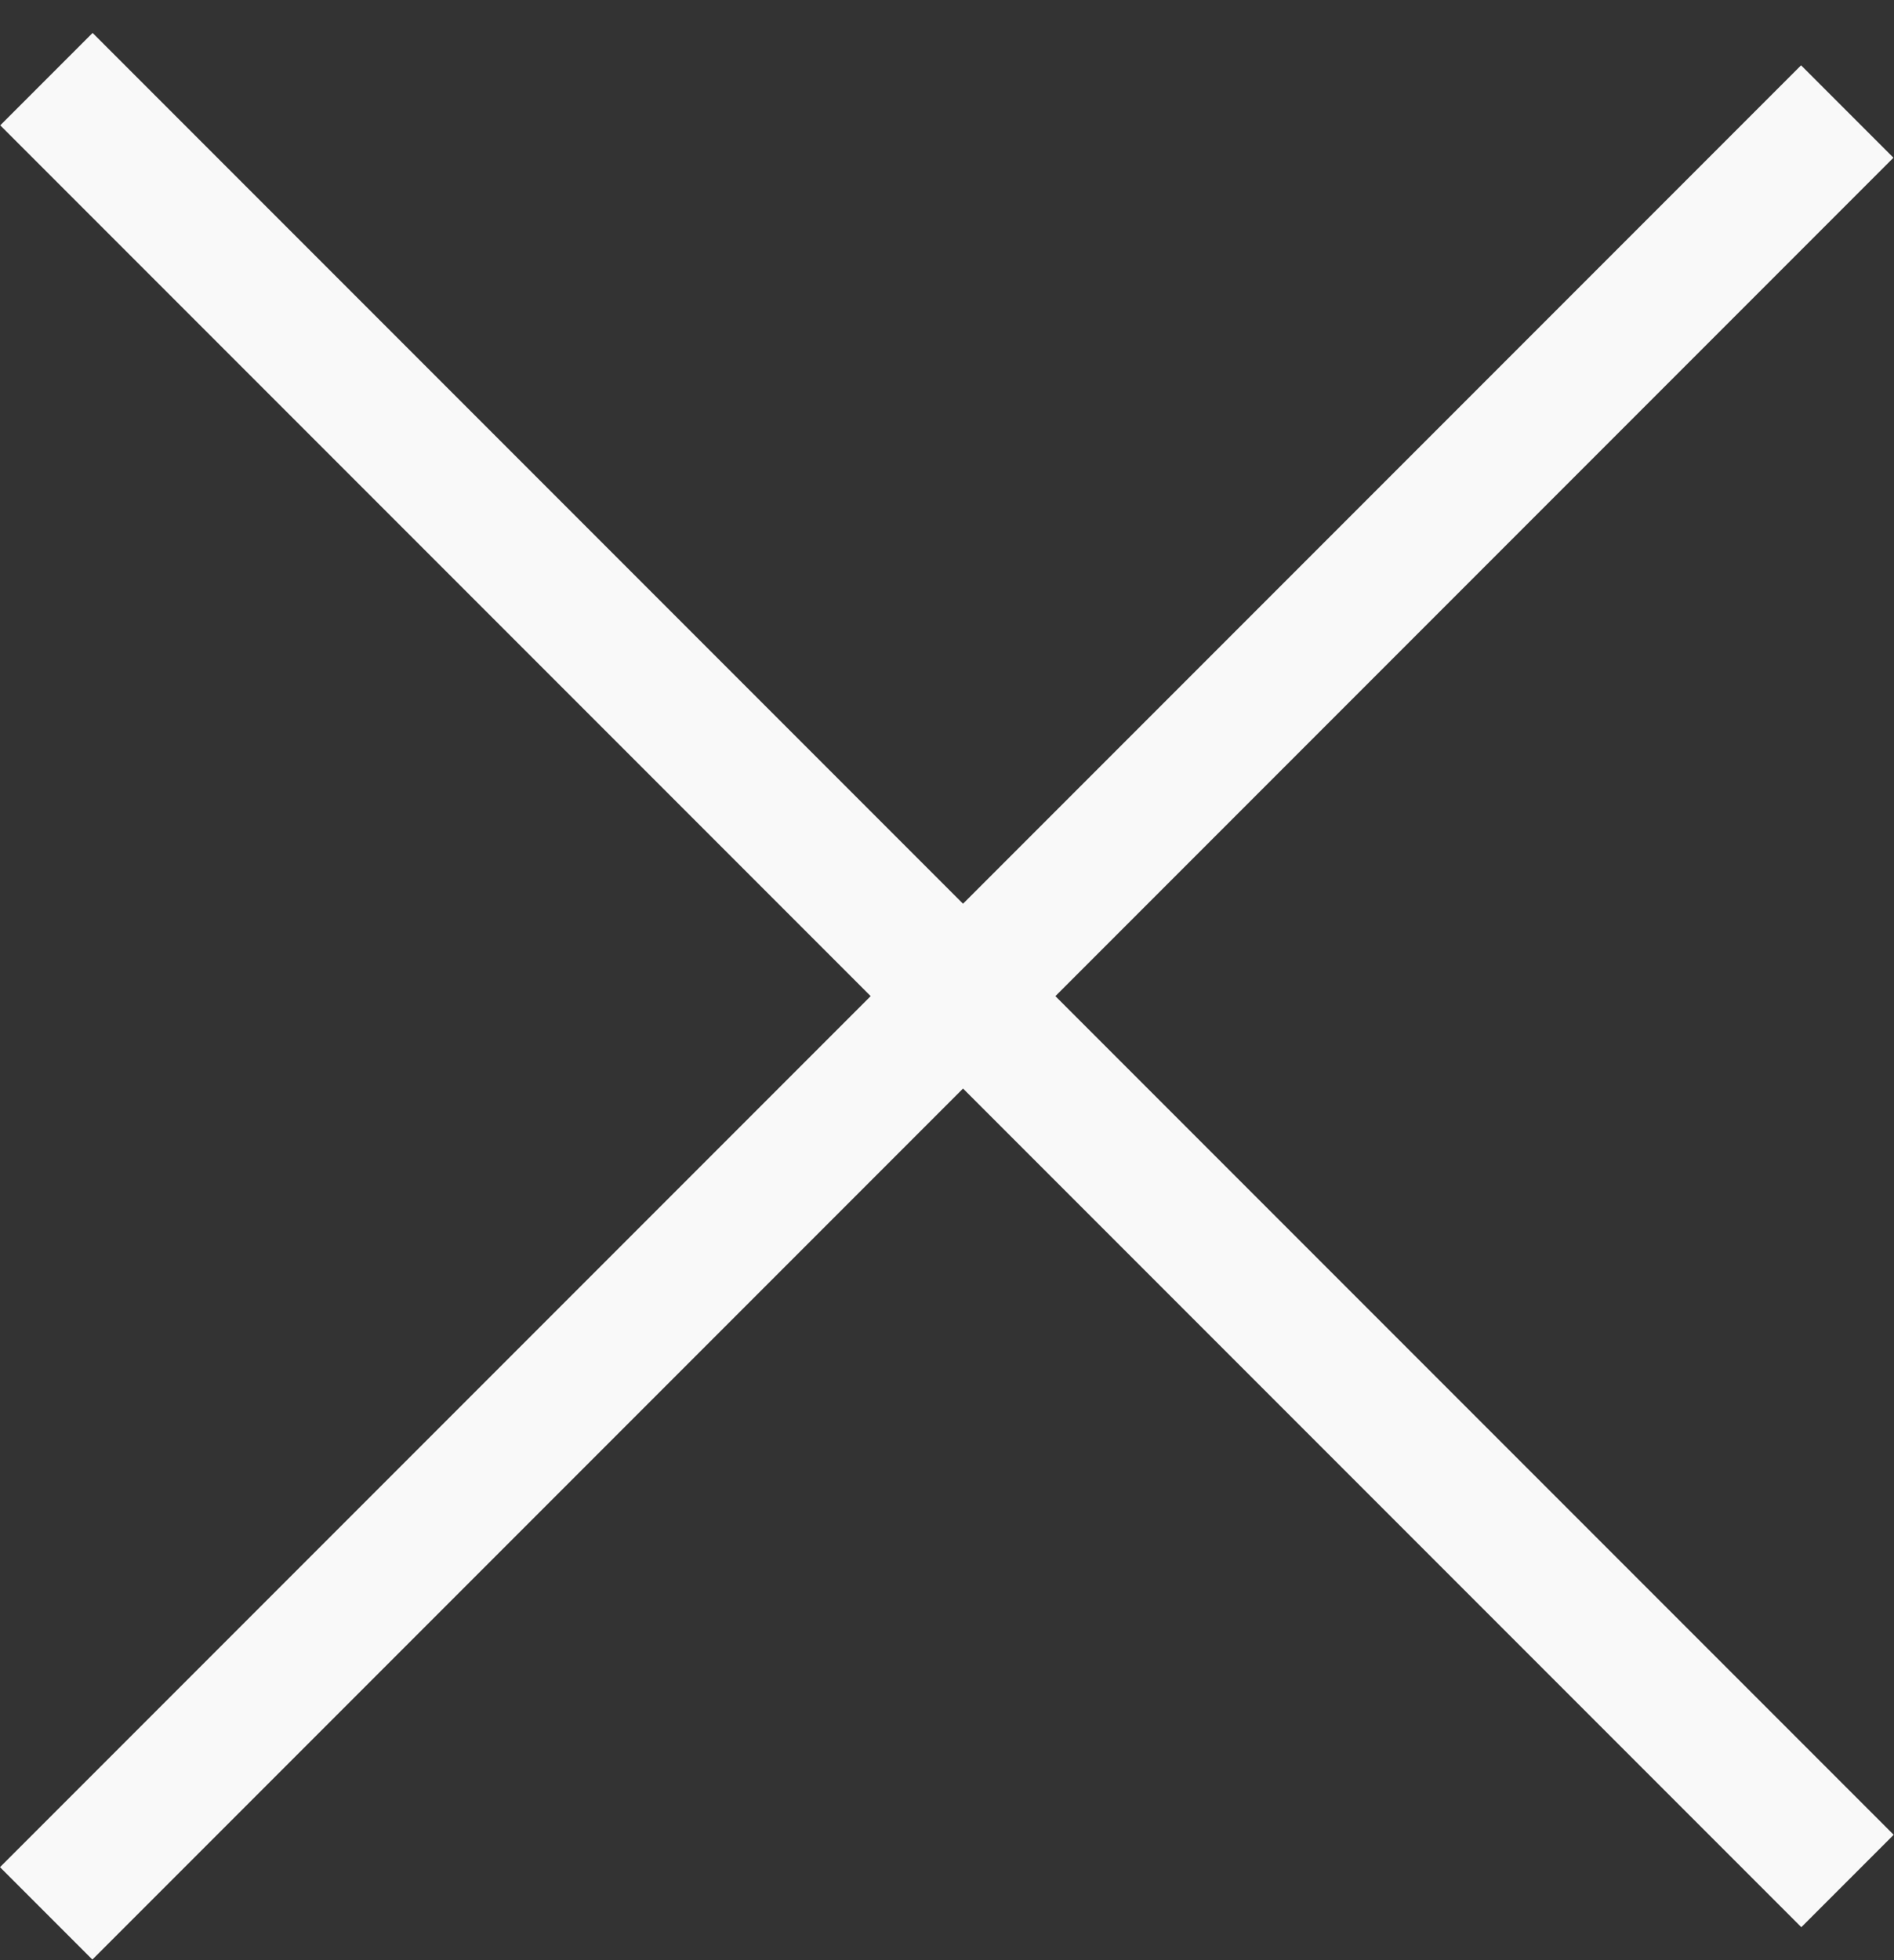
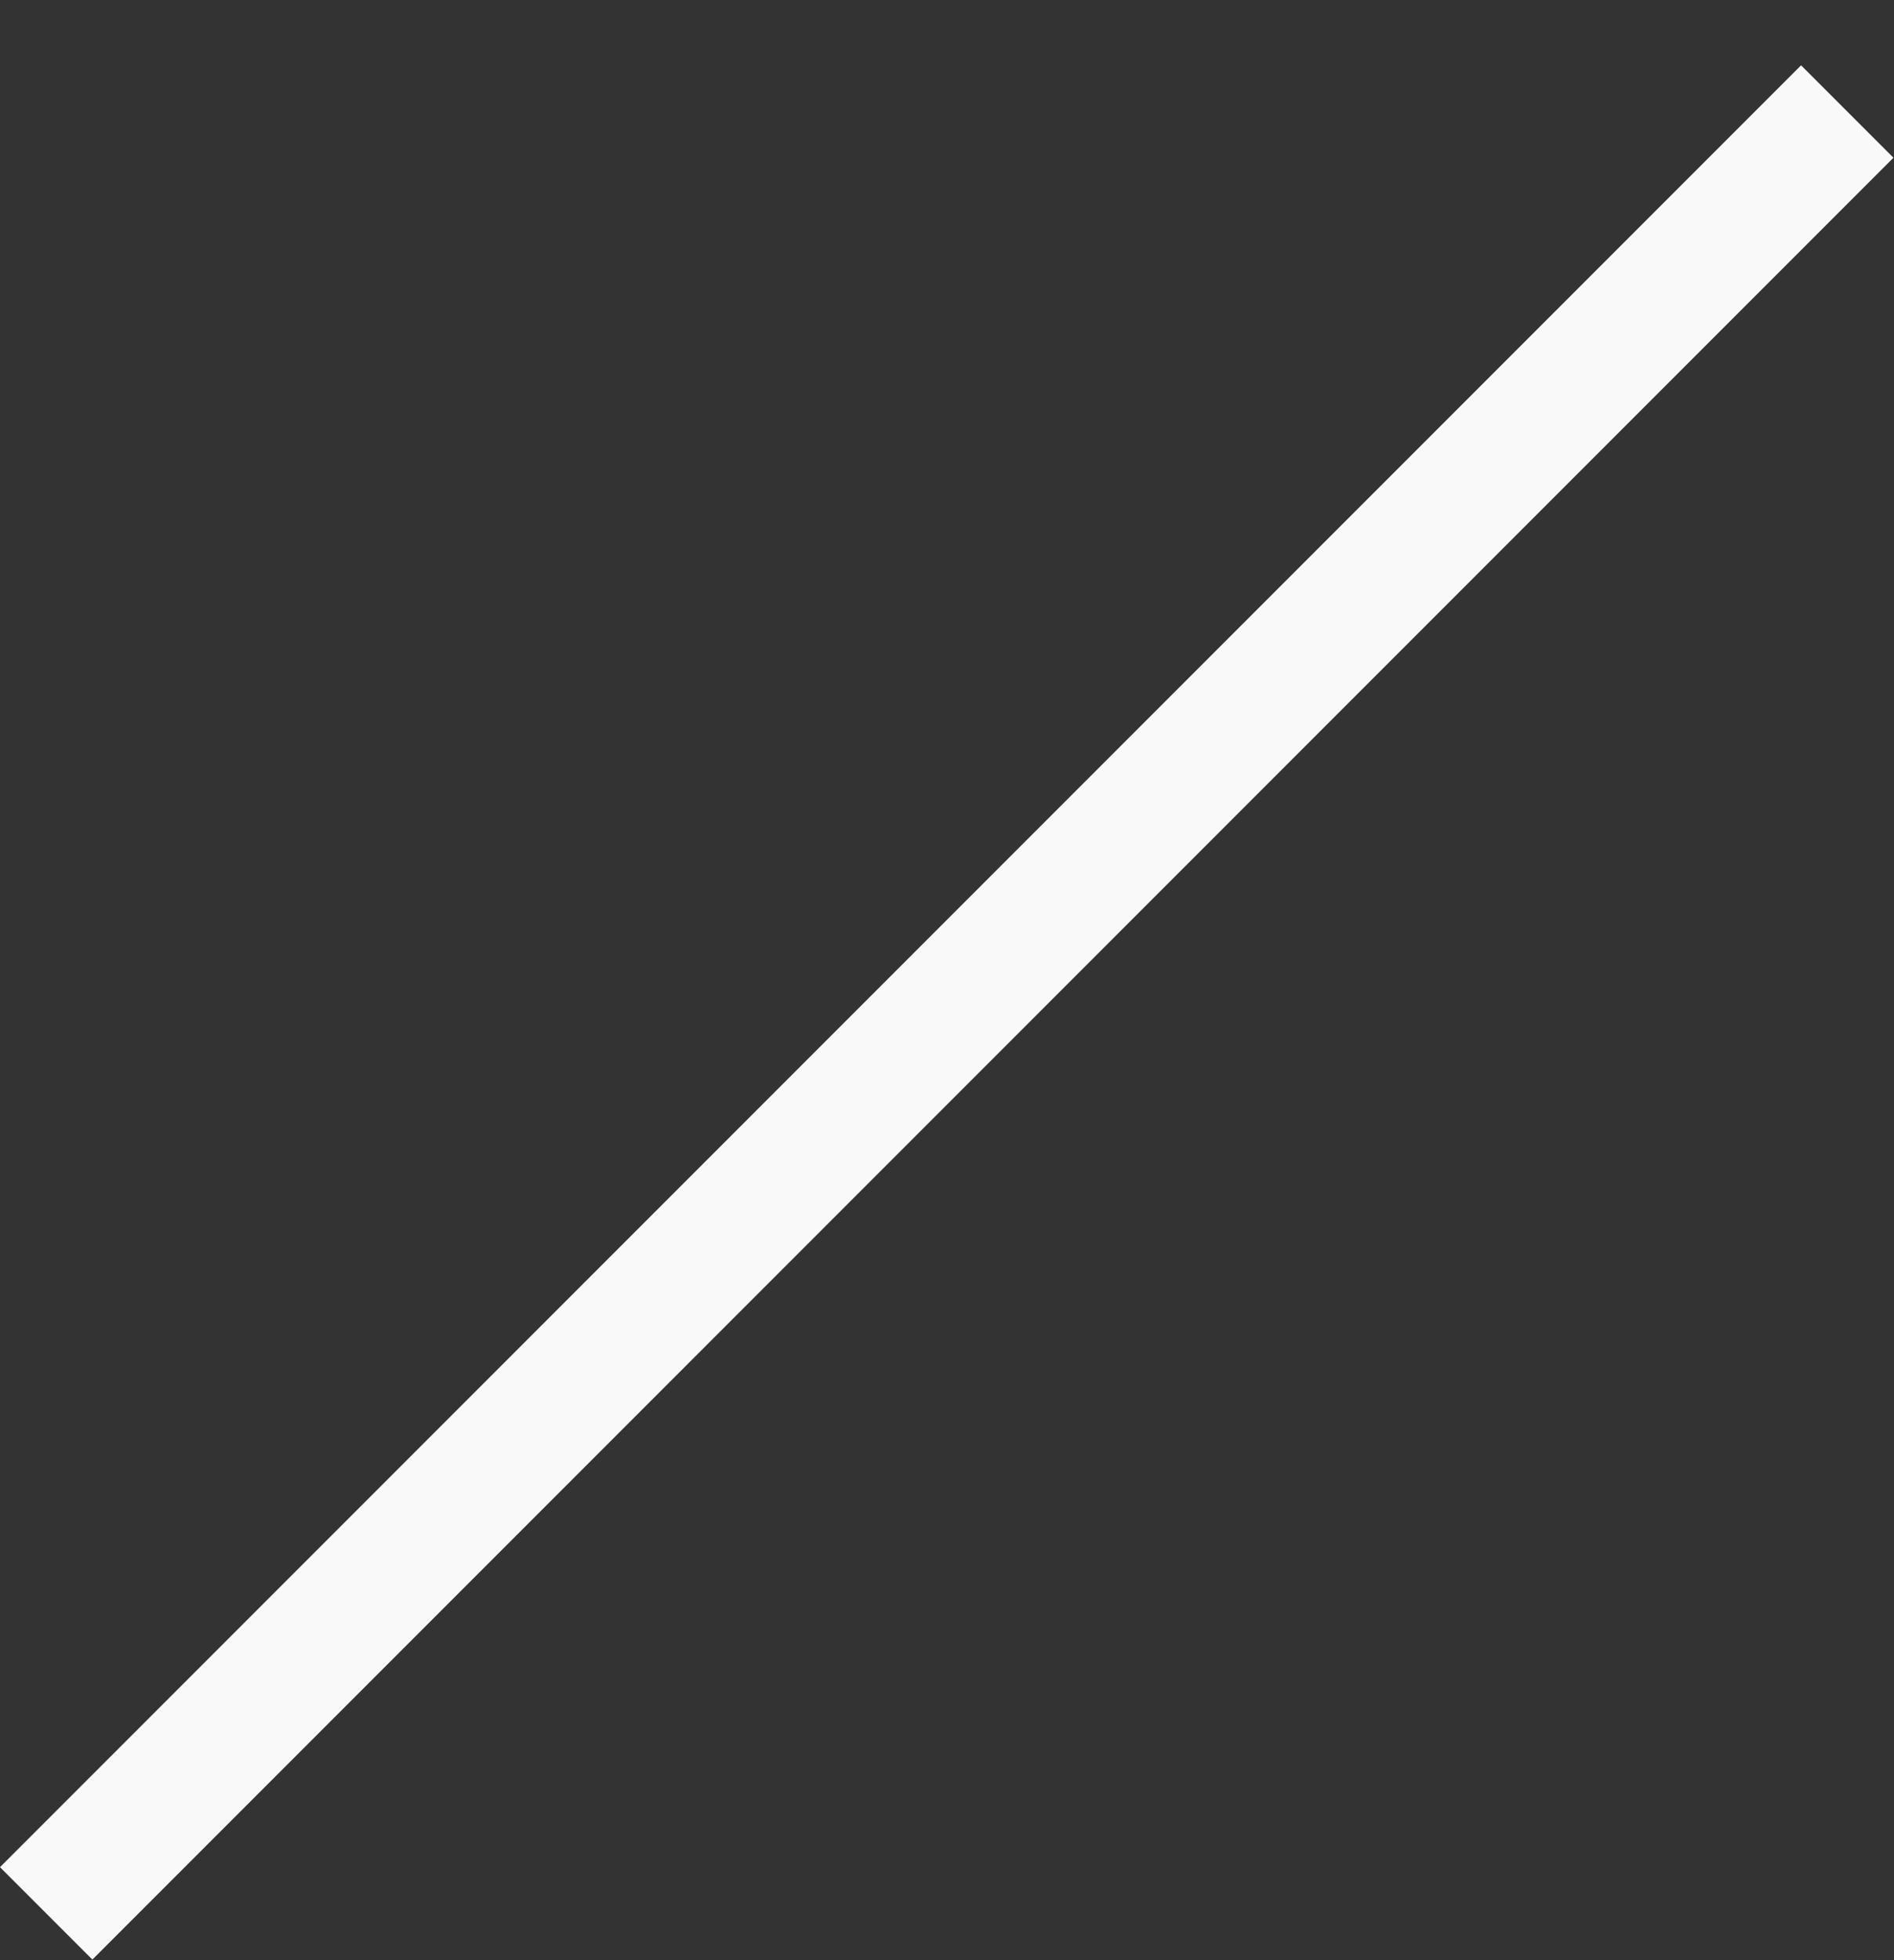
<svg xmlns="http://www.w3.org/2000/svg" width="29" height="30" viewBox="0 0 29 30" fill="none">
  <rect x="0" y="0" width="29" height="30" fill="#333333" stroke="none" />
  <g clip-path="url(#clip0_411_111)">
-     <rect x="1.418" y="0.504" width="39" height="2" transform="rotate(45 1.418 0.504)" fill="#F9F9F9" />
    <rect y="28.577" width="39" height="2" transform="rotate(-45 0 28.577)" fill="#F9F9F9" />
  </g>
  <defs>
    <clipPath id="clip0_411_111">
      <rect width="28.995" height="29.487" fill="white" transform="translate(0 0.504)" />
    </clipPath>
  </defs>
</svg>